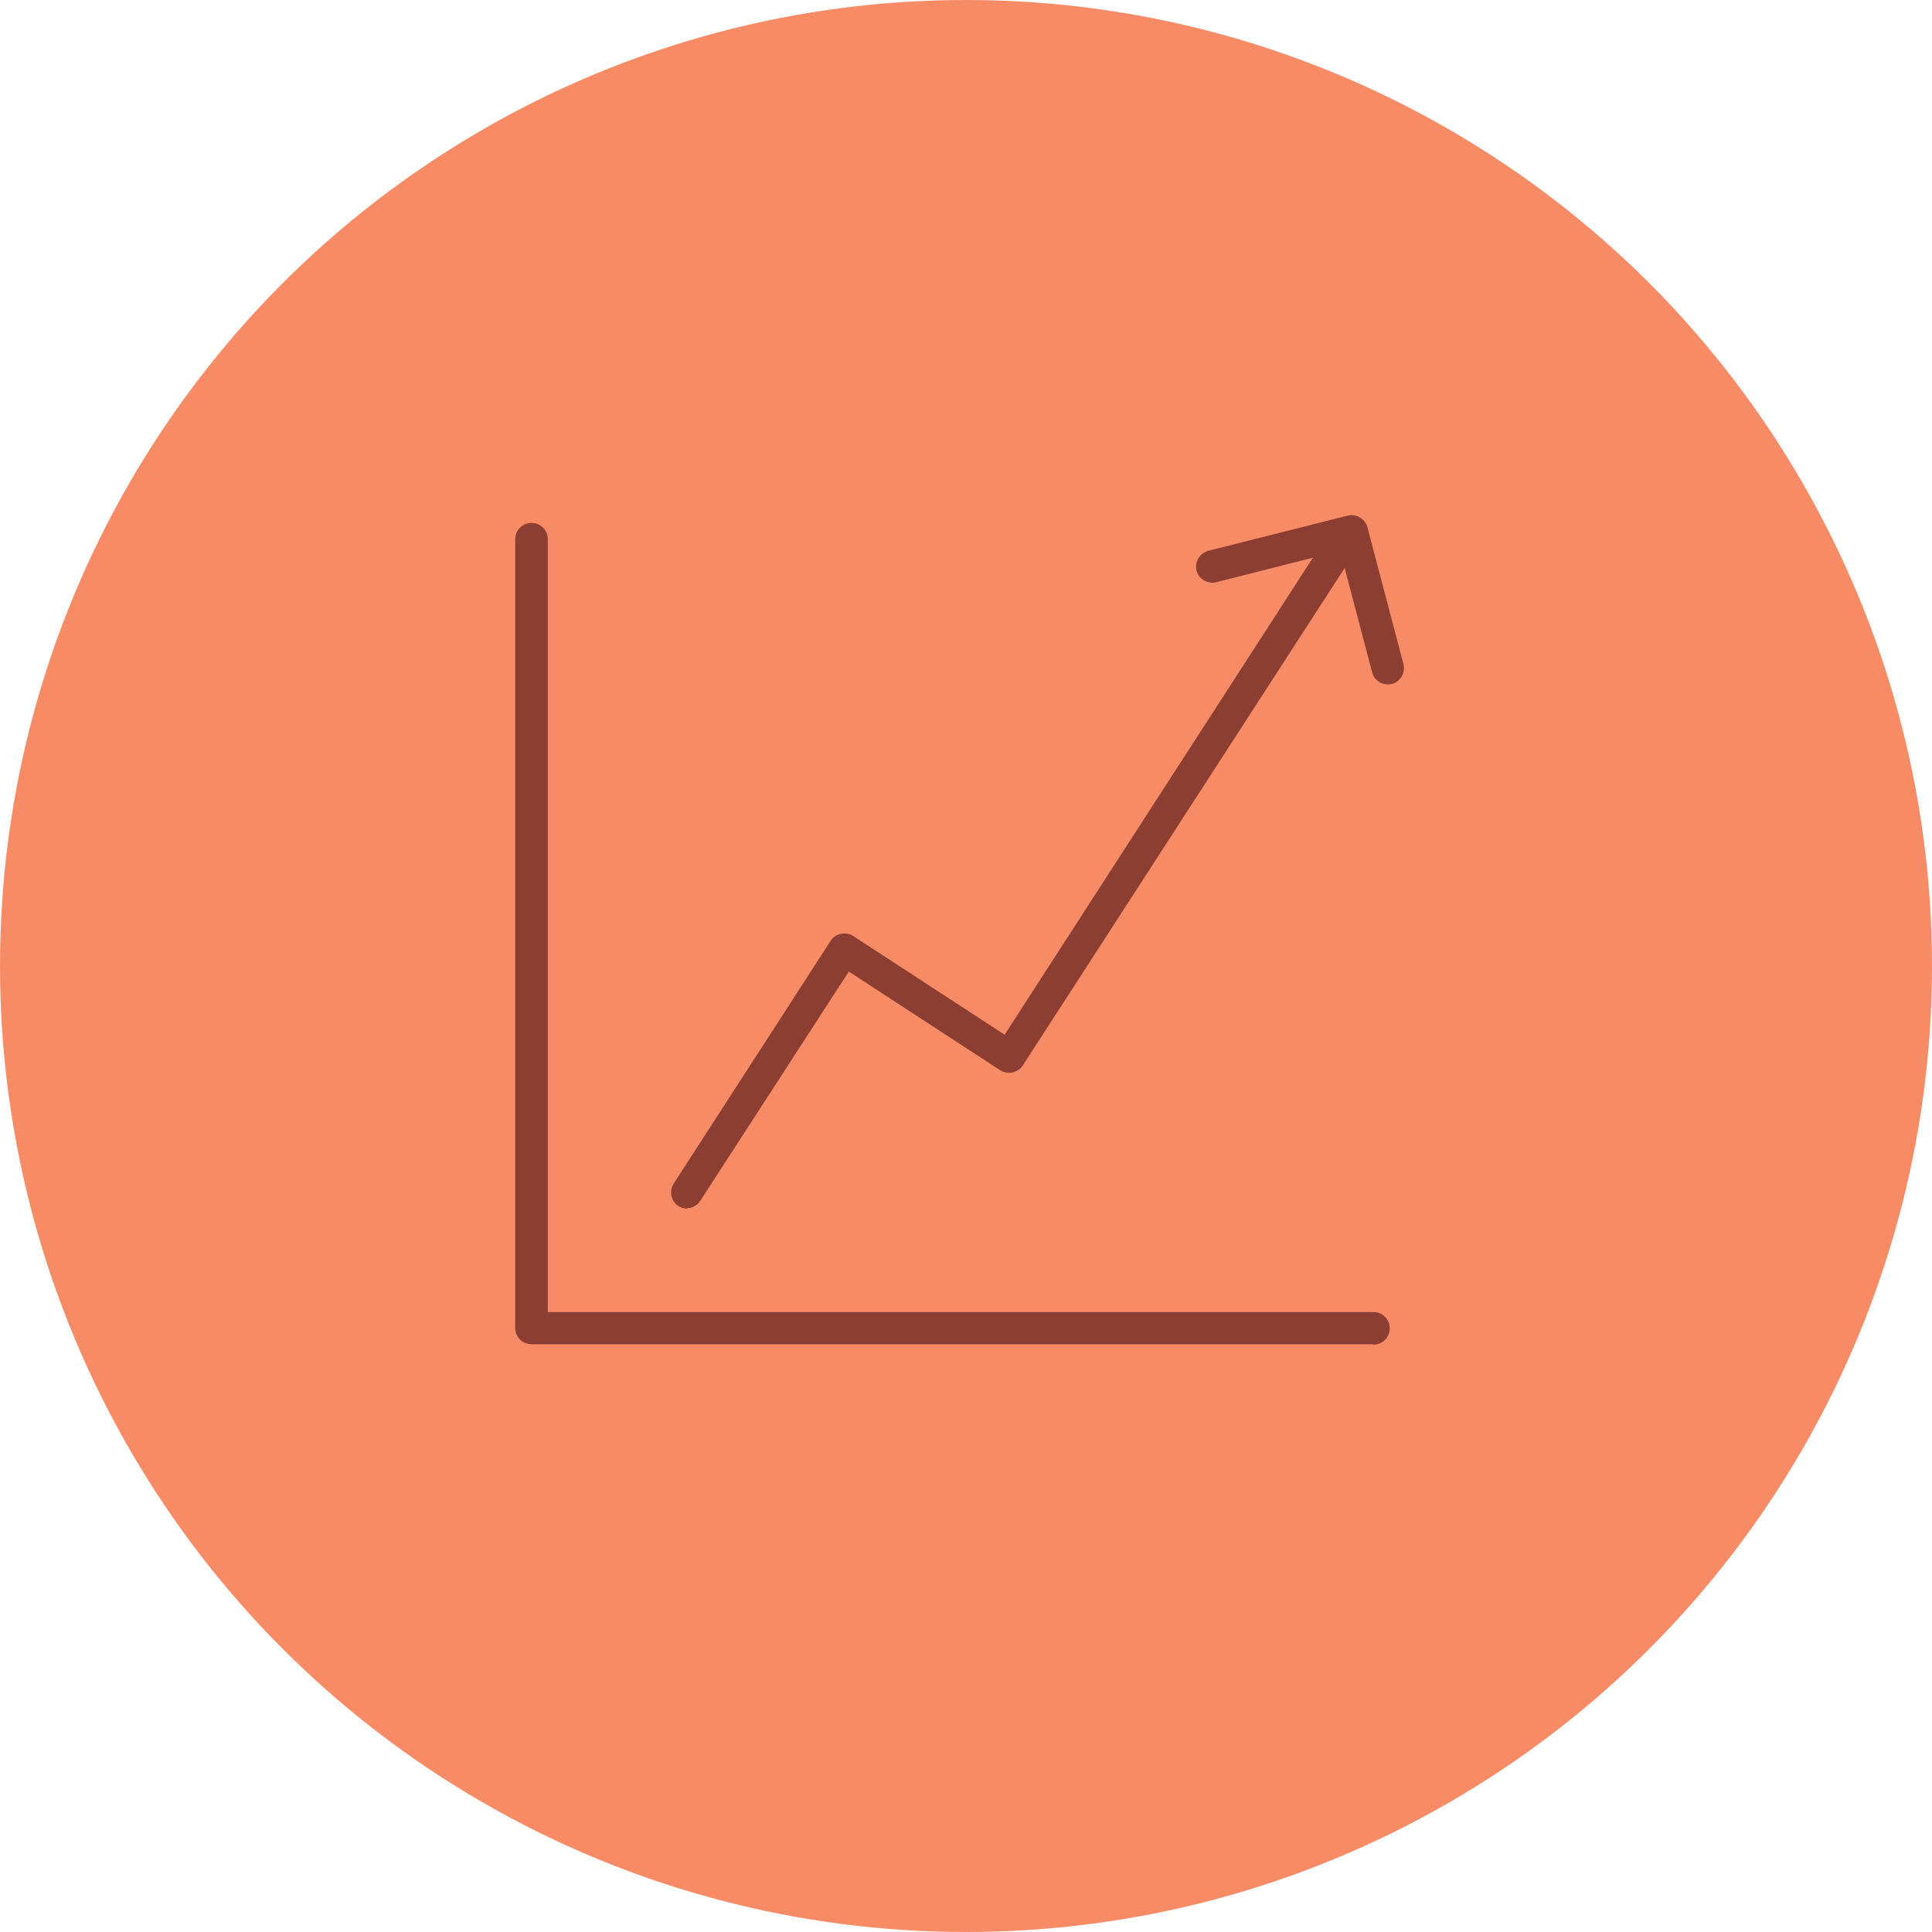
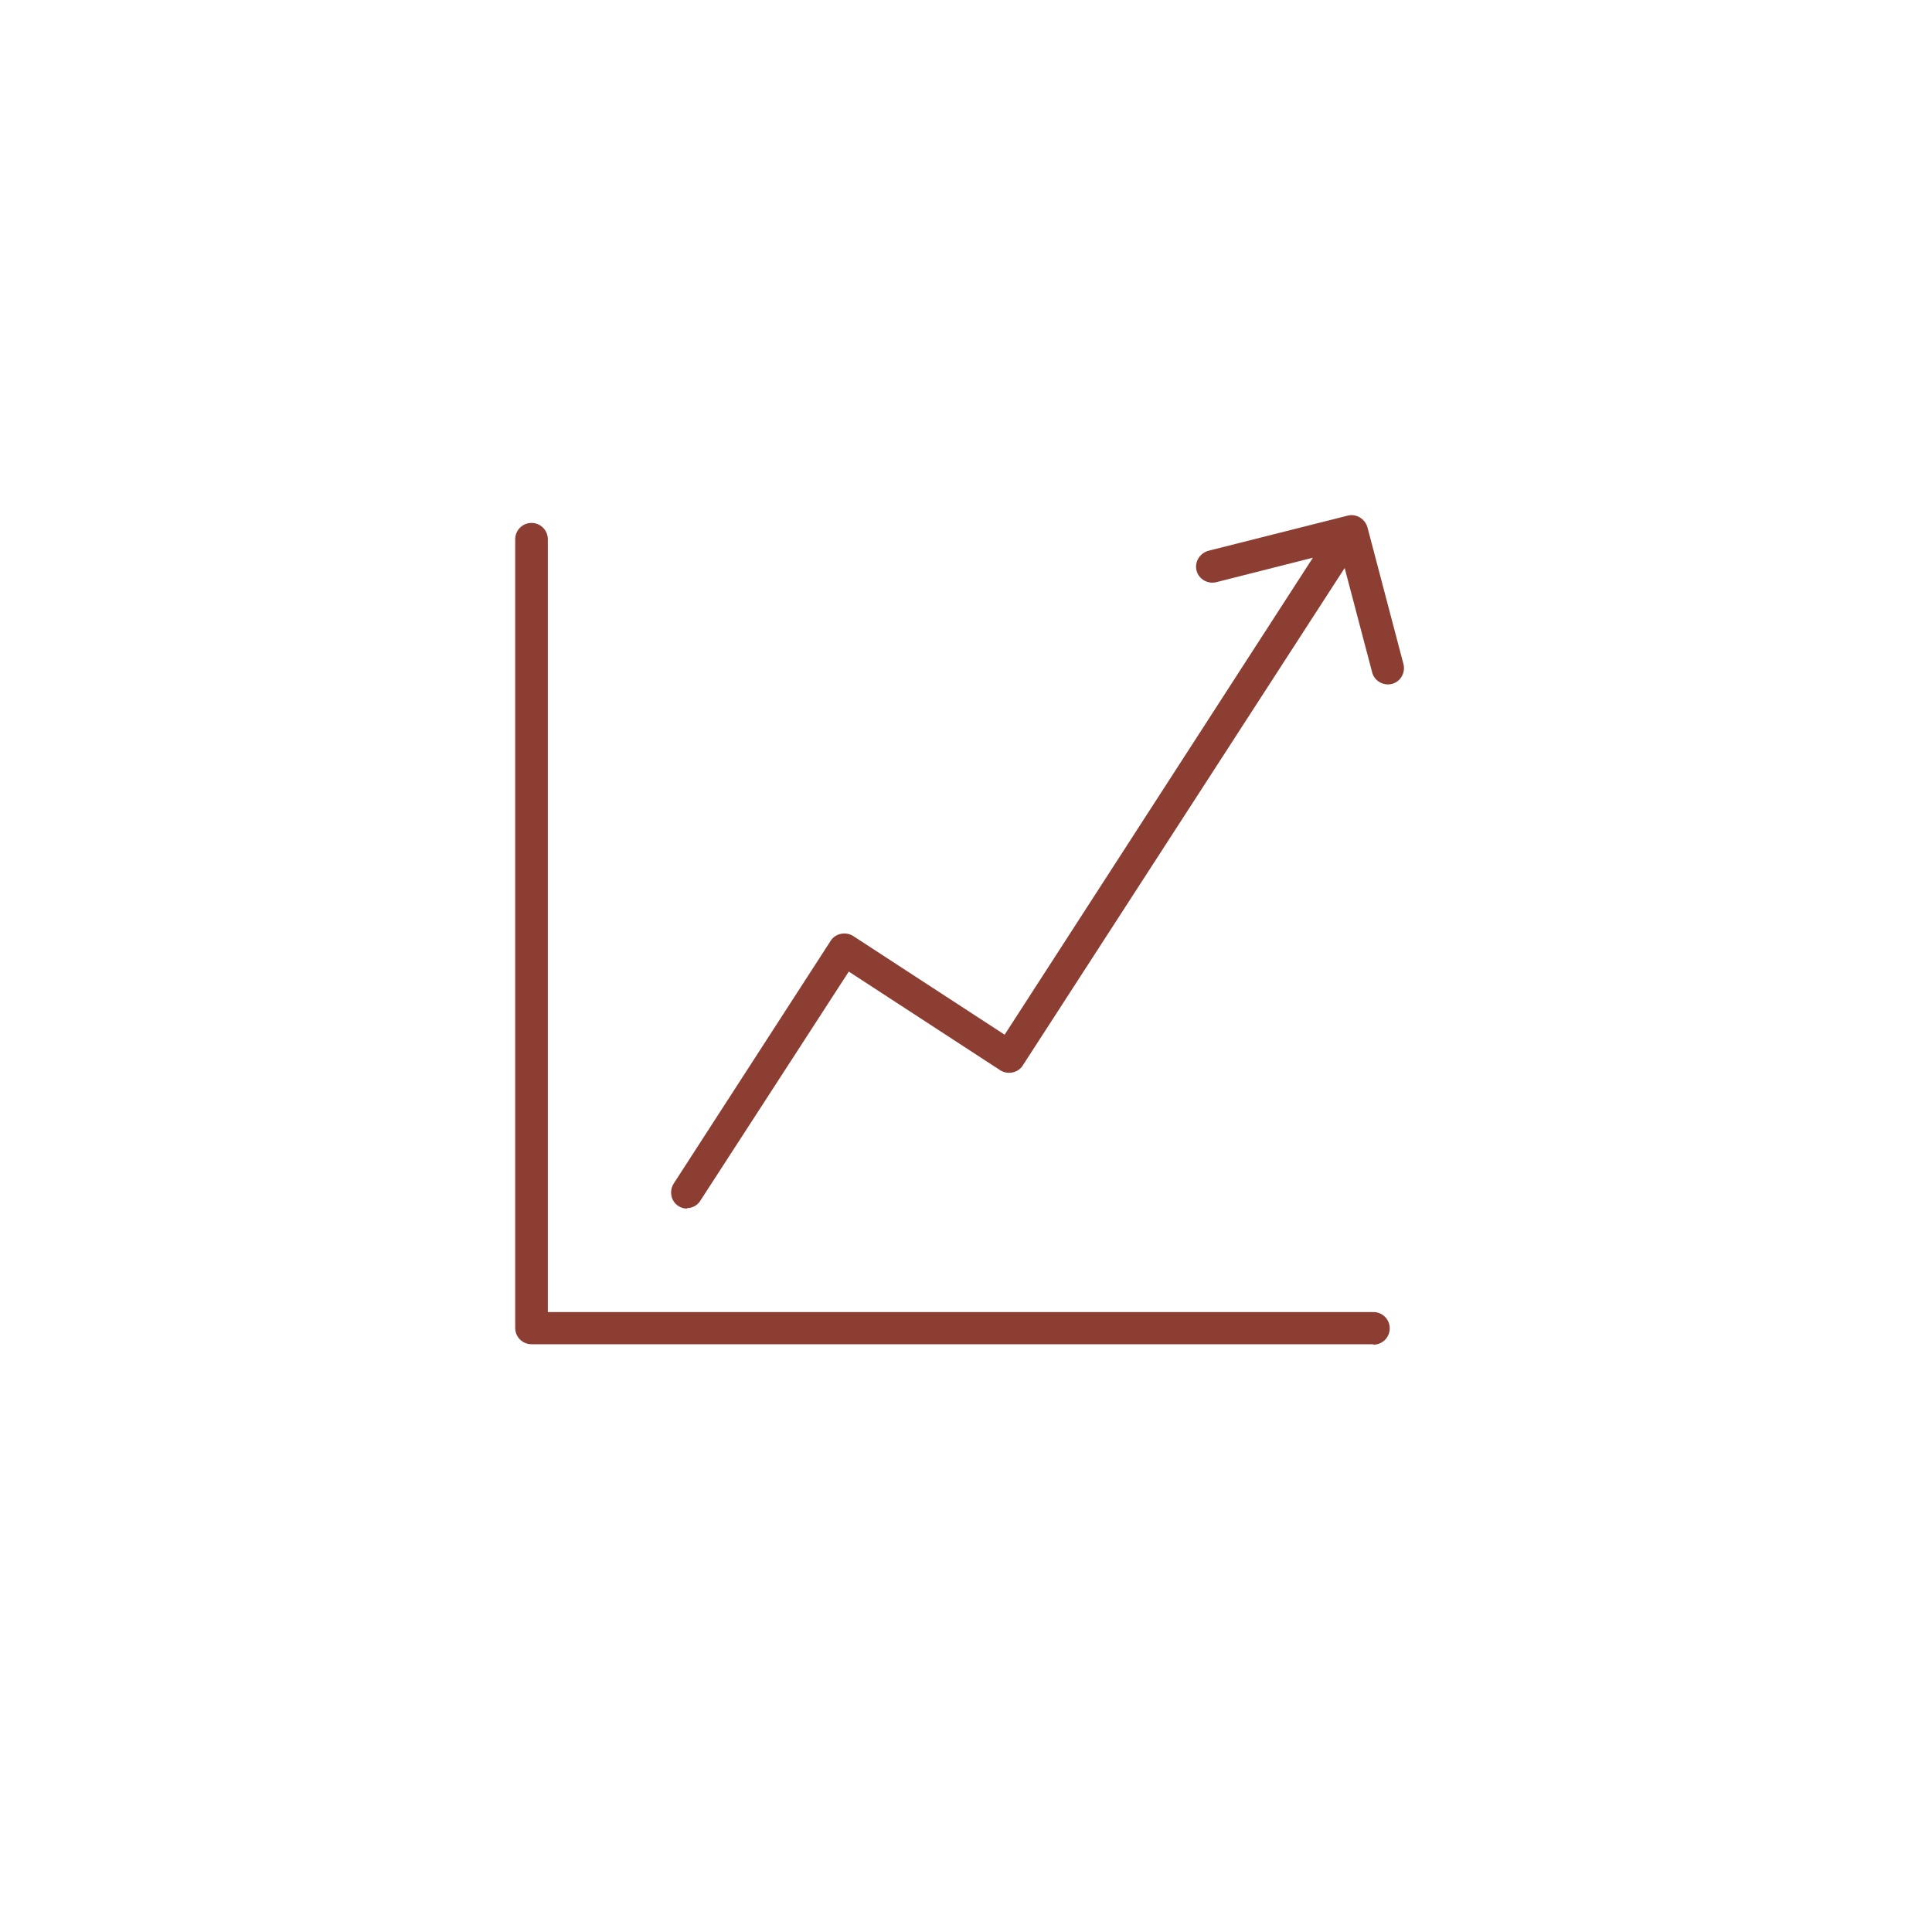
<svg xmlns="http://www.w3.org/2000/svg" width="45" height="45" viewBox="0 0 45 45" fill="none">
-   <circle cx="22.5" cy="22.5" r="22.5" fill="#F68B66" />
  <path d="M31.98 31.31H12.38C12.17 31.31 12 31.14 12 30.93V12.56C12 12.35 12.17 12.18 12.38 12.18C12.59 12.18 12.76 12.35 12.76 12.56V30.56H31.99C32.2 30.56 32.37 30.73 32.37 30.94C32.37 31.15 32.2 31.32 31.99 31.32L31.98 31.31ZM16 28.15C15.93 28.15 15.86 28.13 15.8 28.09C15.63 27.98 15.58 27.75 15.69 27.57L19.35 21.91C19.4 21.83 19.49 21.77 19.59 21.75C19.69 21.73 19.79 21.75 19.87 21.8L23.4 24.1L30.58 12.99L28.33 13.56C28.13 13.61 27.92 13.49 27.87 13.29C27.82 13.09 27.94 12.89 28.14 12.83L31.39 12.01C31.59 11.96 31.79 12.08 31.85 12.28L32.69 15.47C32.74 15.67 32.62 15.88 32.42 15.93C32.22 15.98 32.01 15.86 31.96 15.66L31.32 13.23L23.82 24.82C23.77 24.9 23.68 24.96 23.58 24.98C23.48 25 23.38 24.98 23.3 24.93L19.77 22.63L16.31 27.97C16.24 28.08 16.12 28.14 16 28.14V28.15Z" fill="#8D3E33" />
</svg>